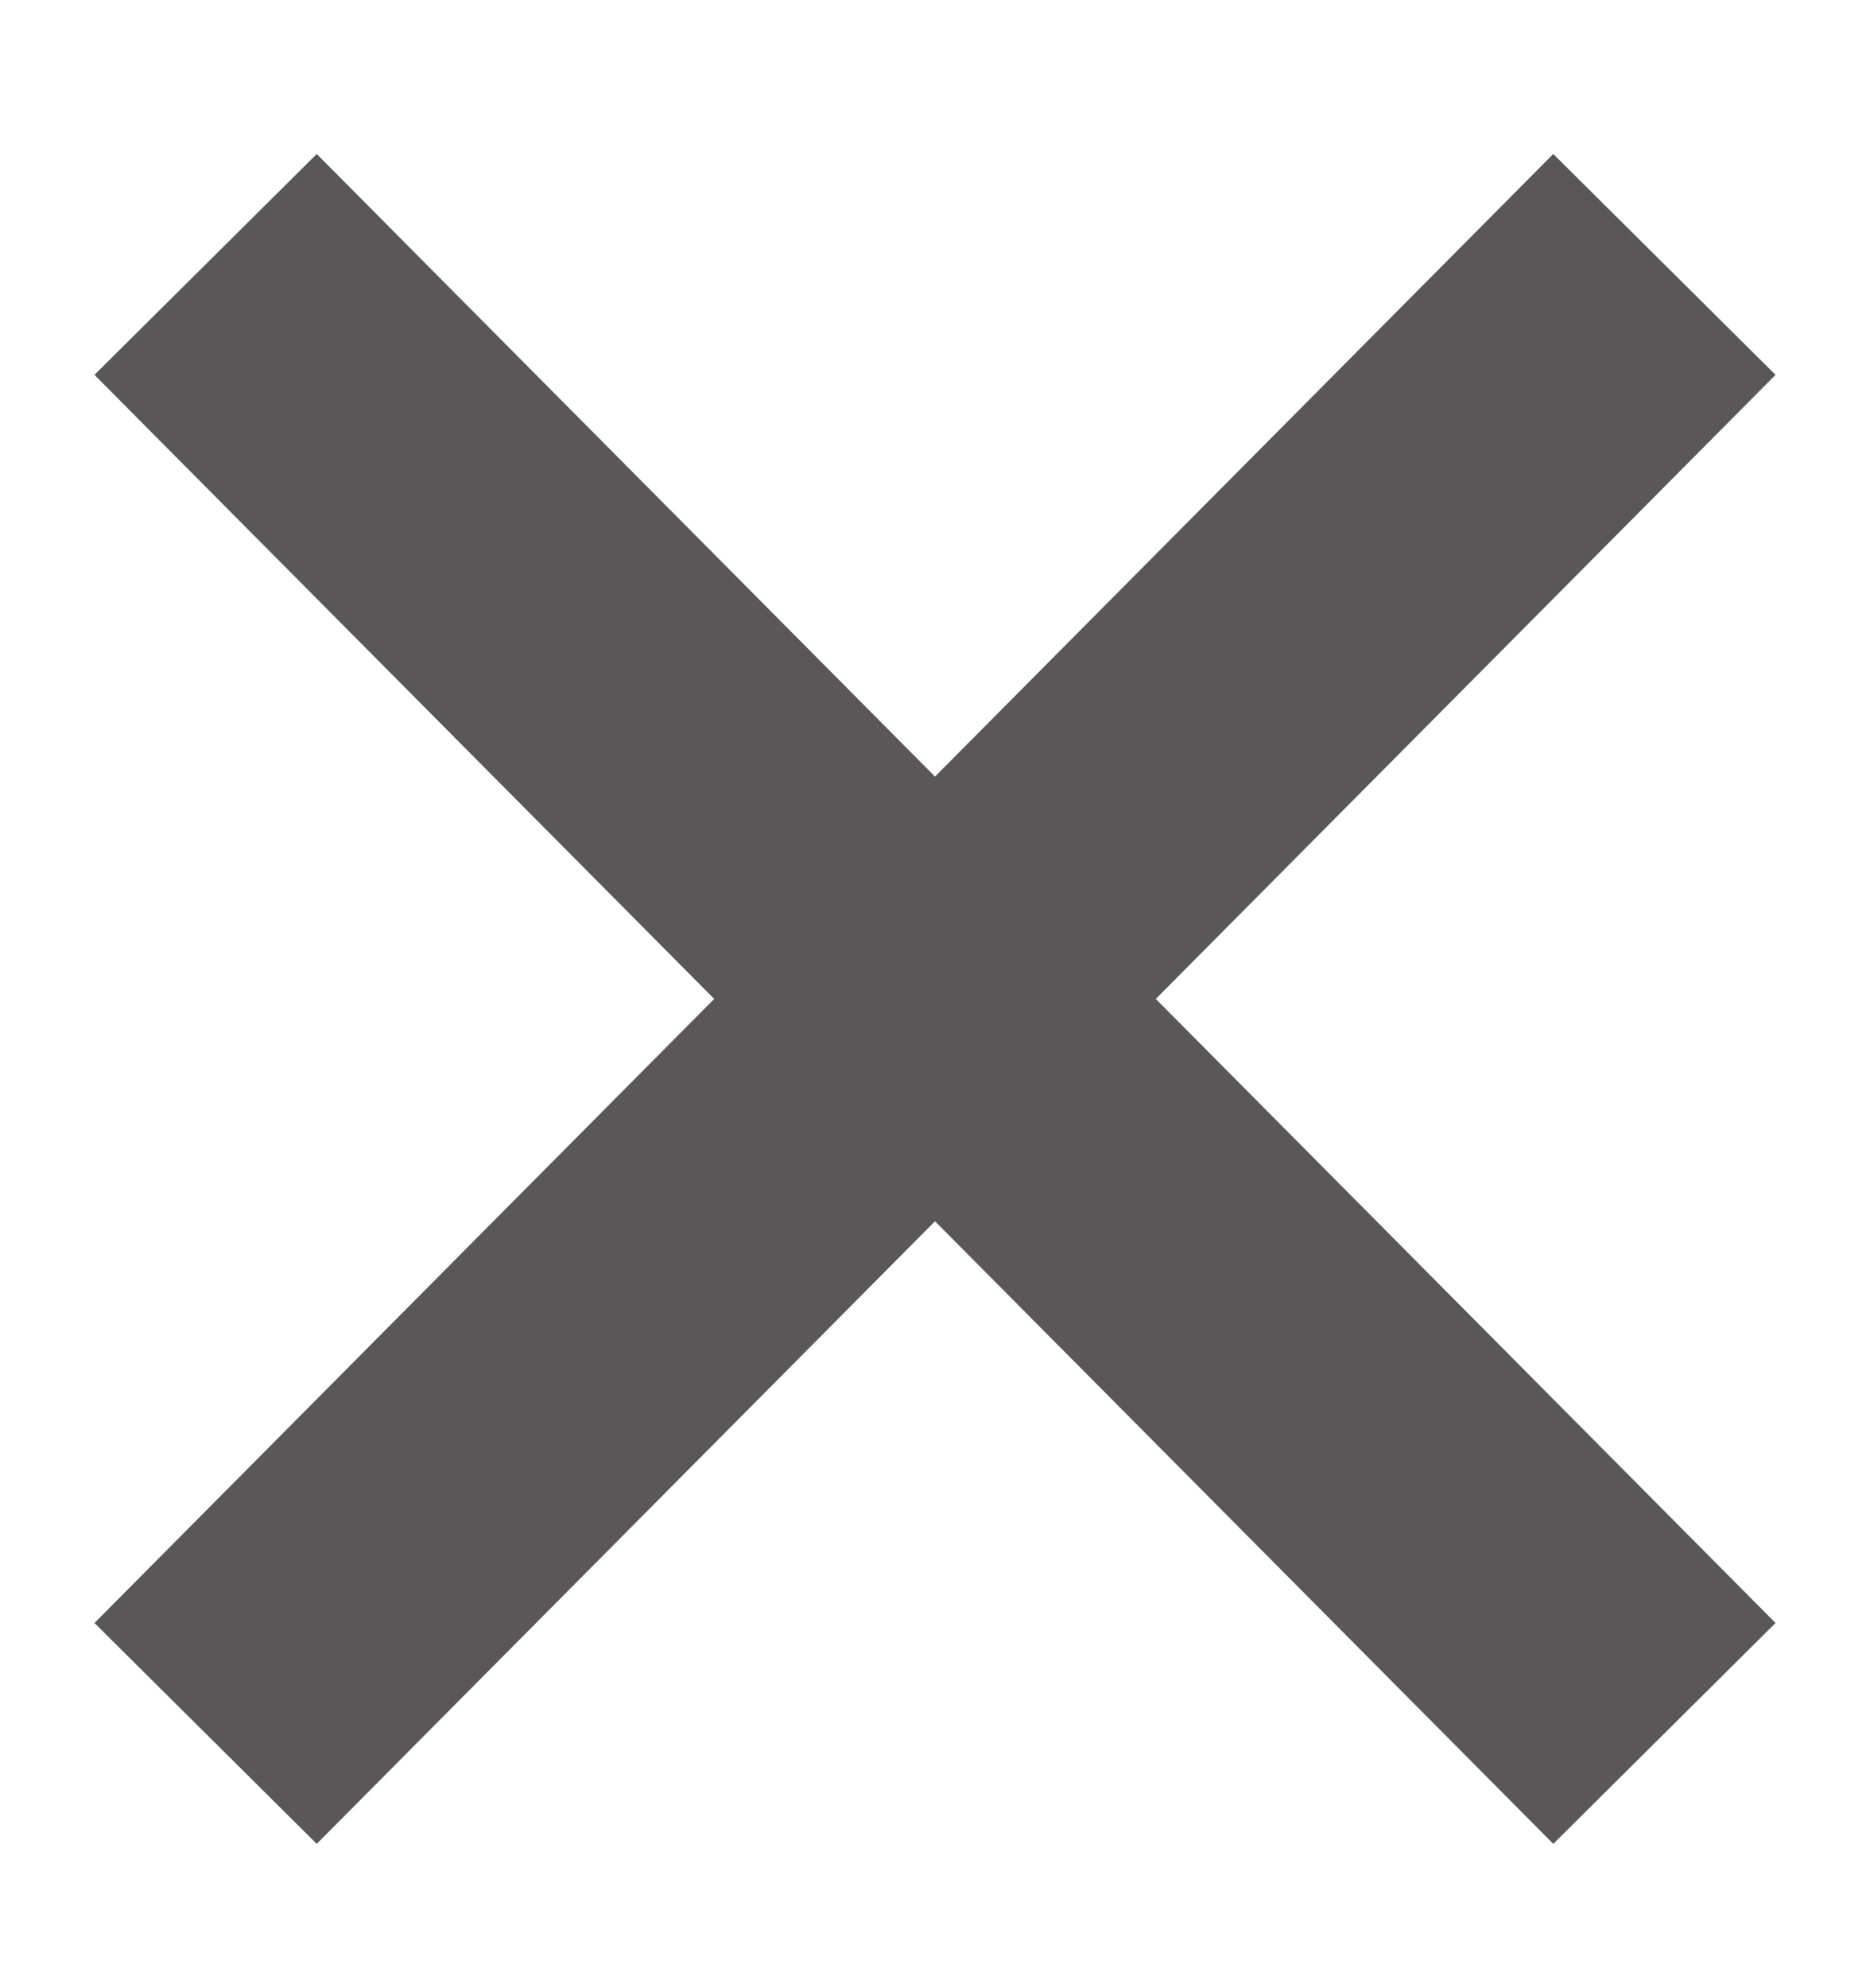
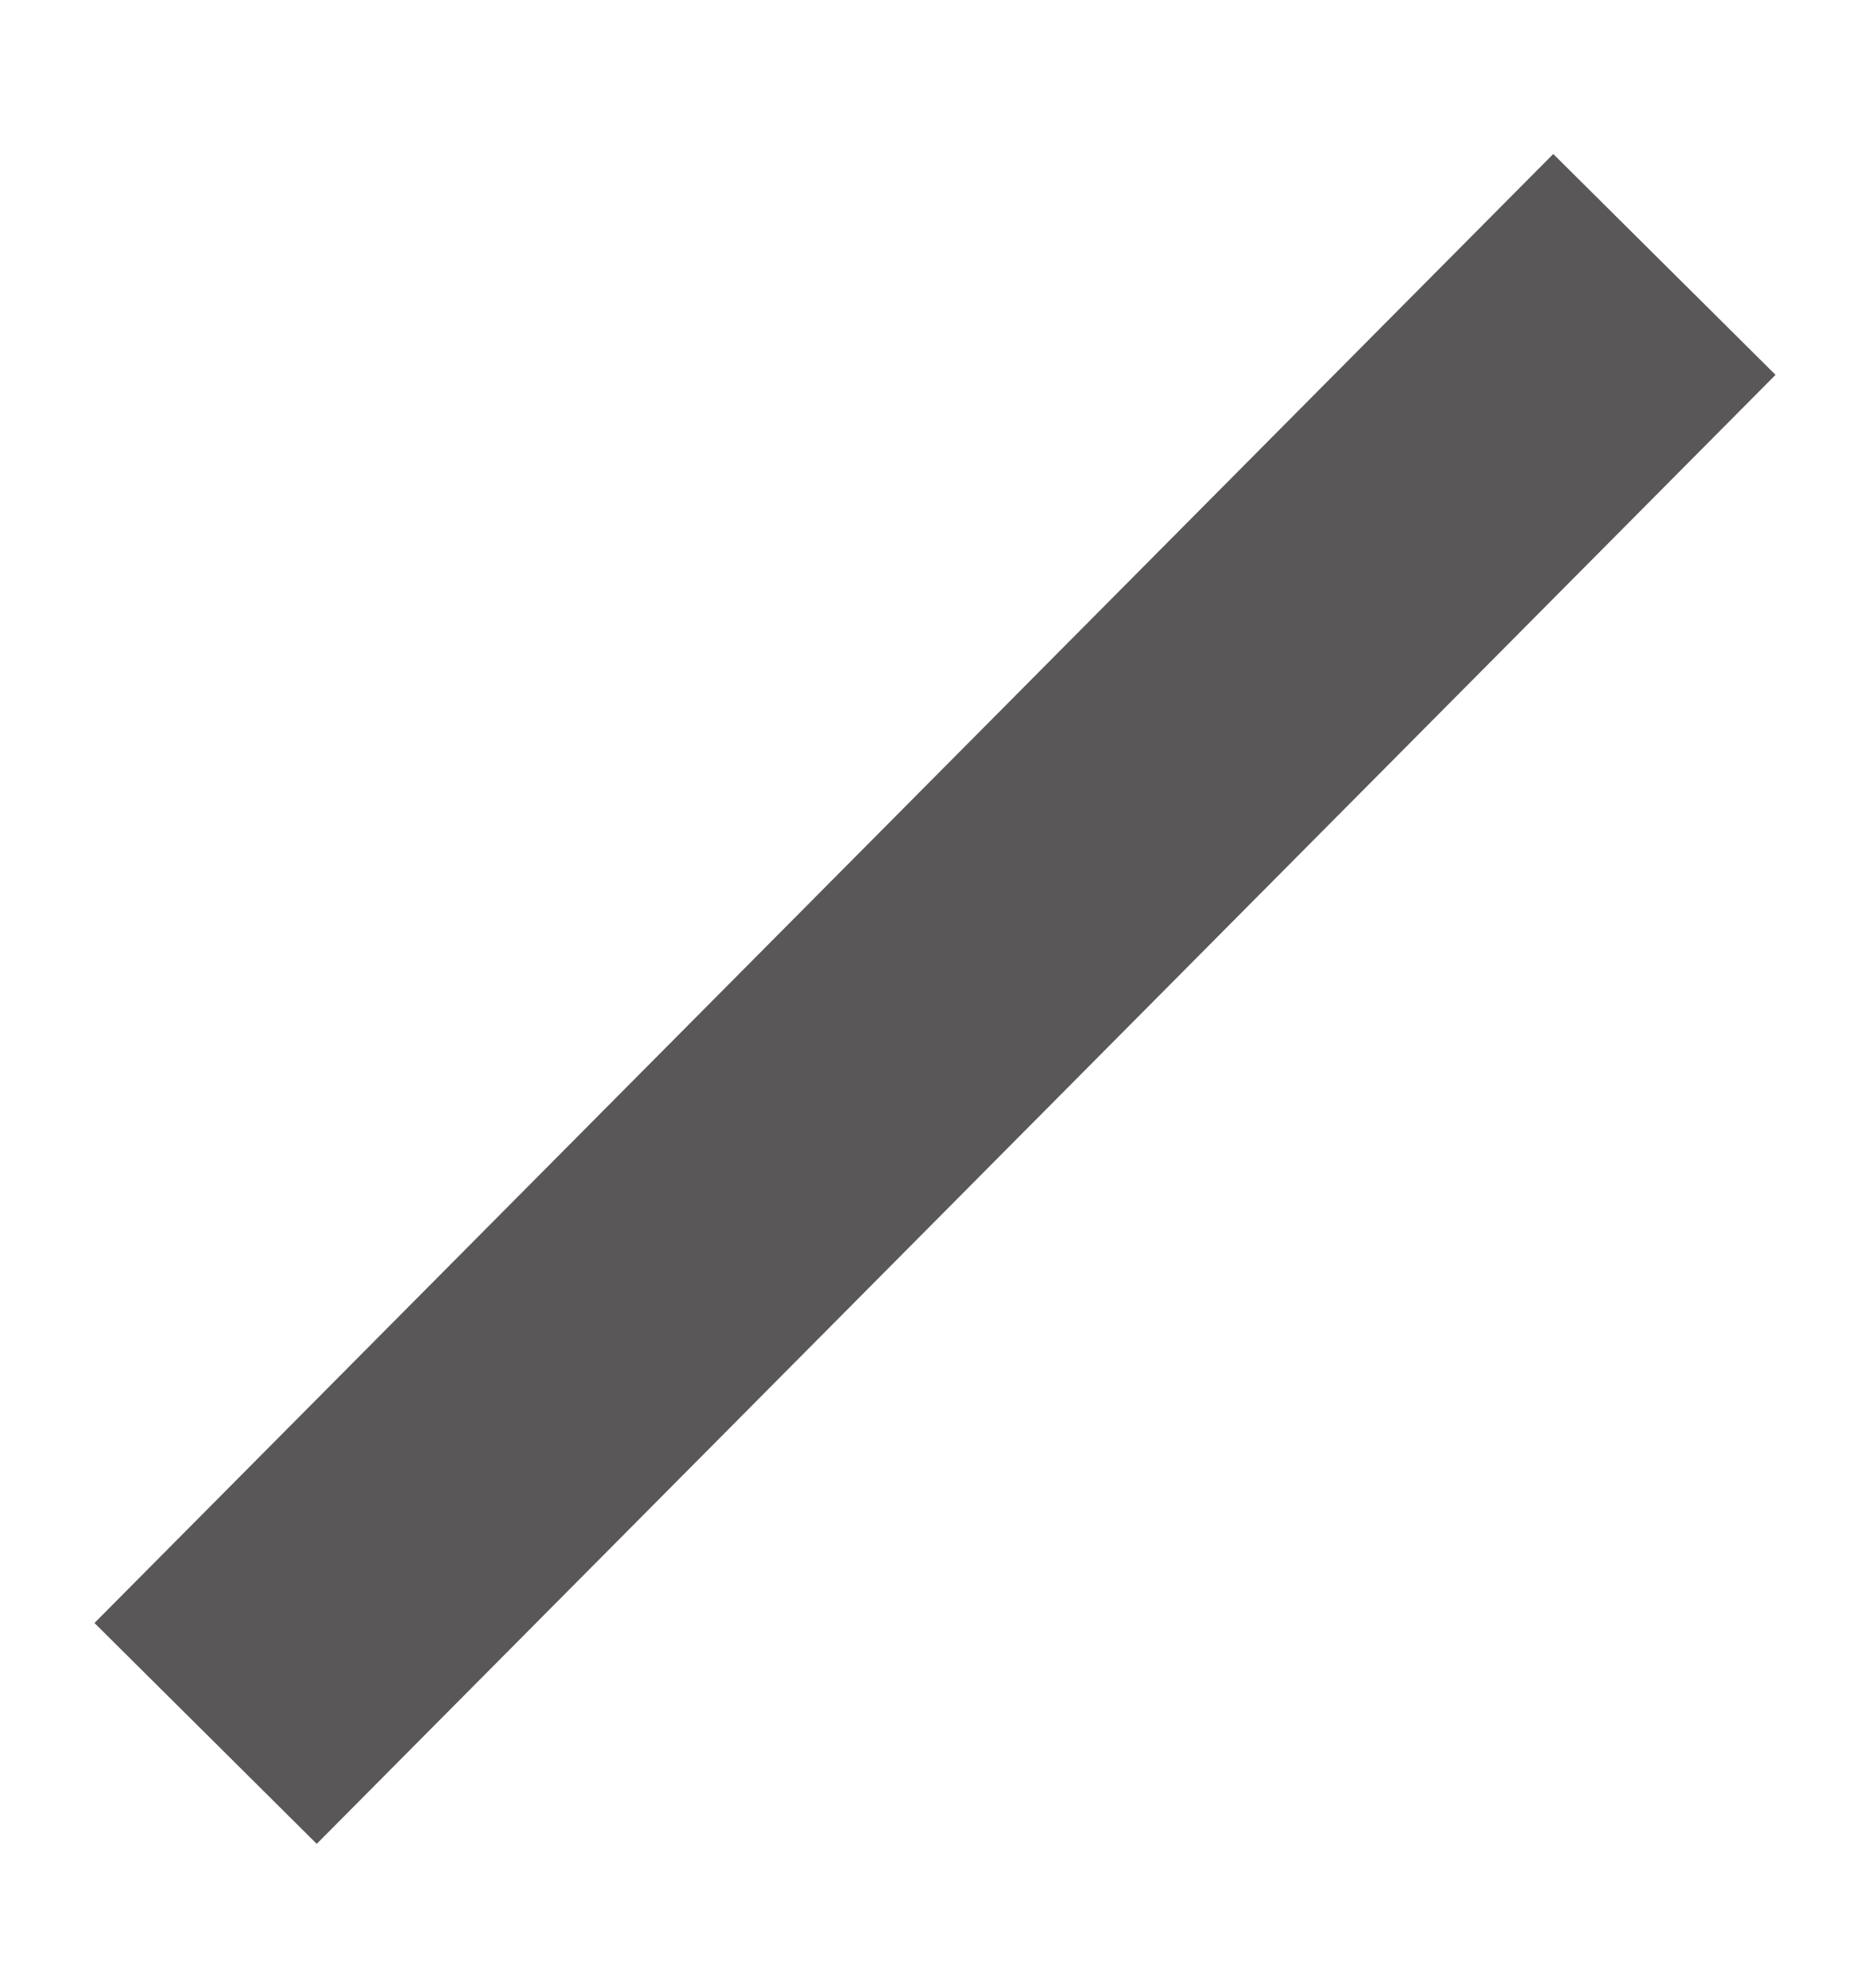
<svg xmlns="http://www.w3.org/2000/svg" id="_レイヤー_1" version="1.1" viewBox="0 0 19.1 20.3">
  <defs>
    <style>
      .st0 {
        fill: none;
        stroke: #595757;
        stroke-miterlimit: 10;
        stroke-width: 3.2px;
      }
    </style>
  </defs>
-   <line class="st0" x1="2.1" y1="2.7" x2="17" y2="17.7" />
  <line class="st0" x1="2.1" y1="17.7" x2="17" y2="2.7" />
</svg>